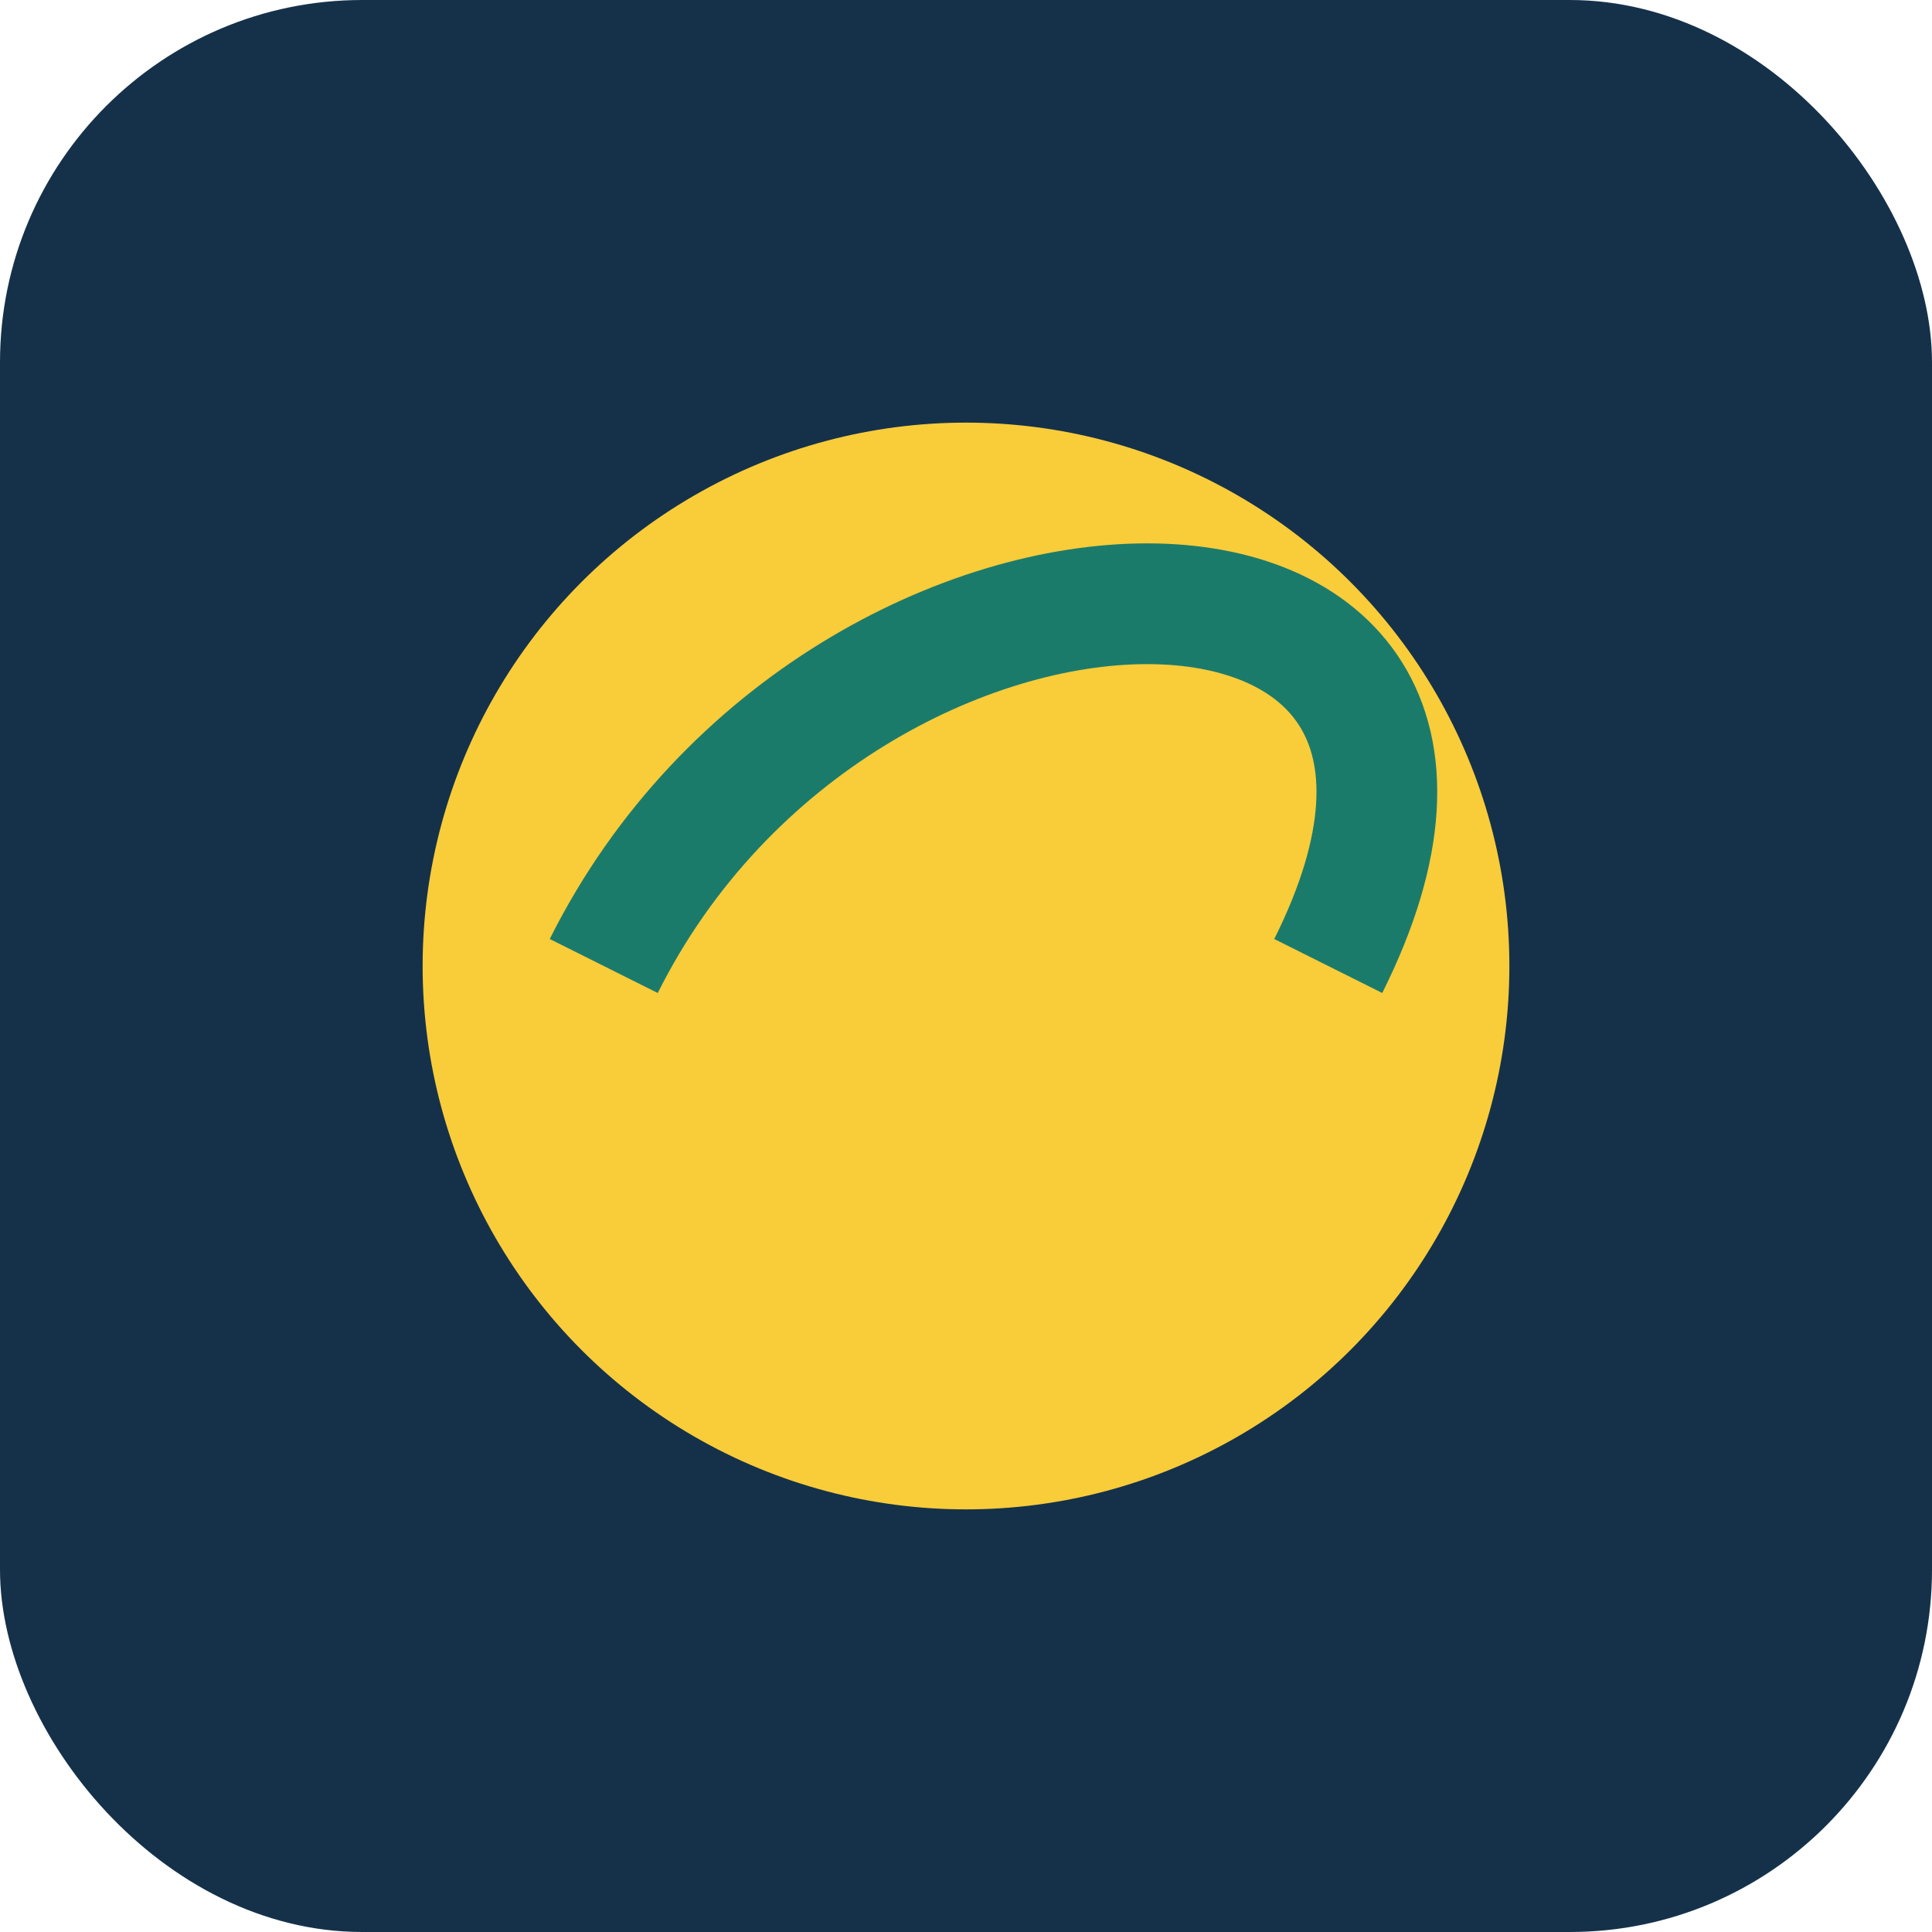
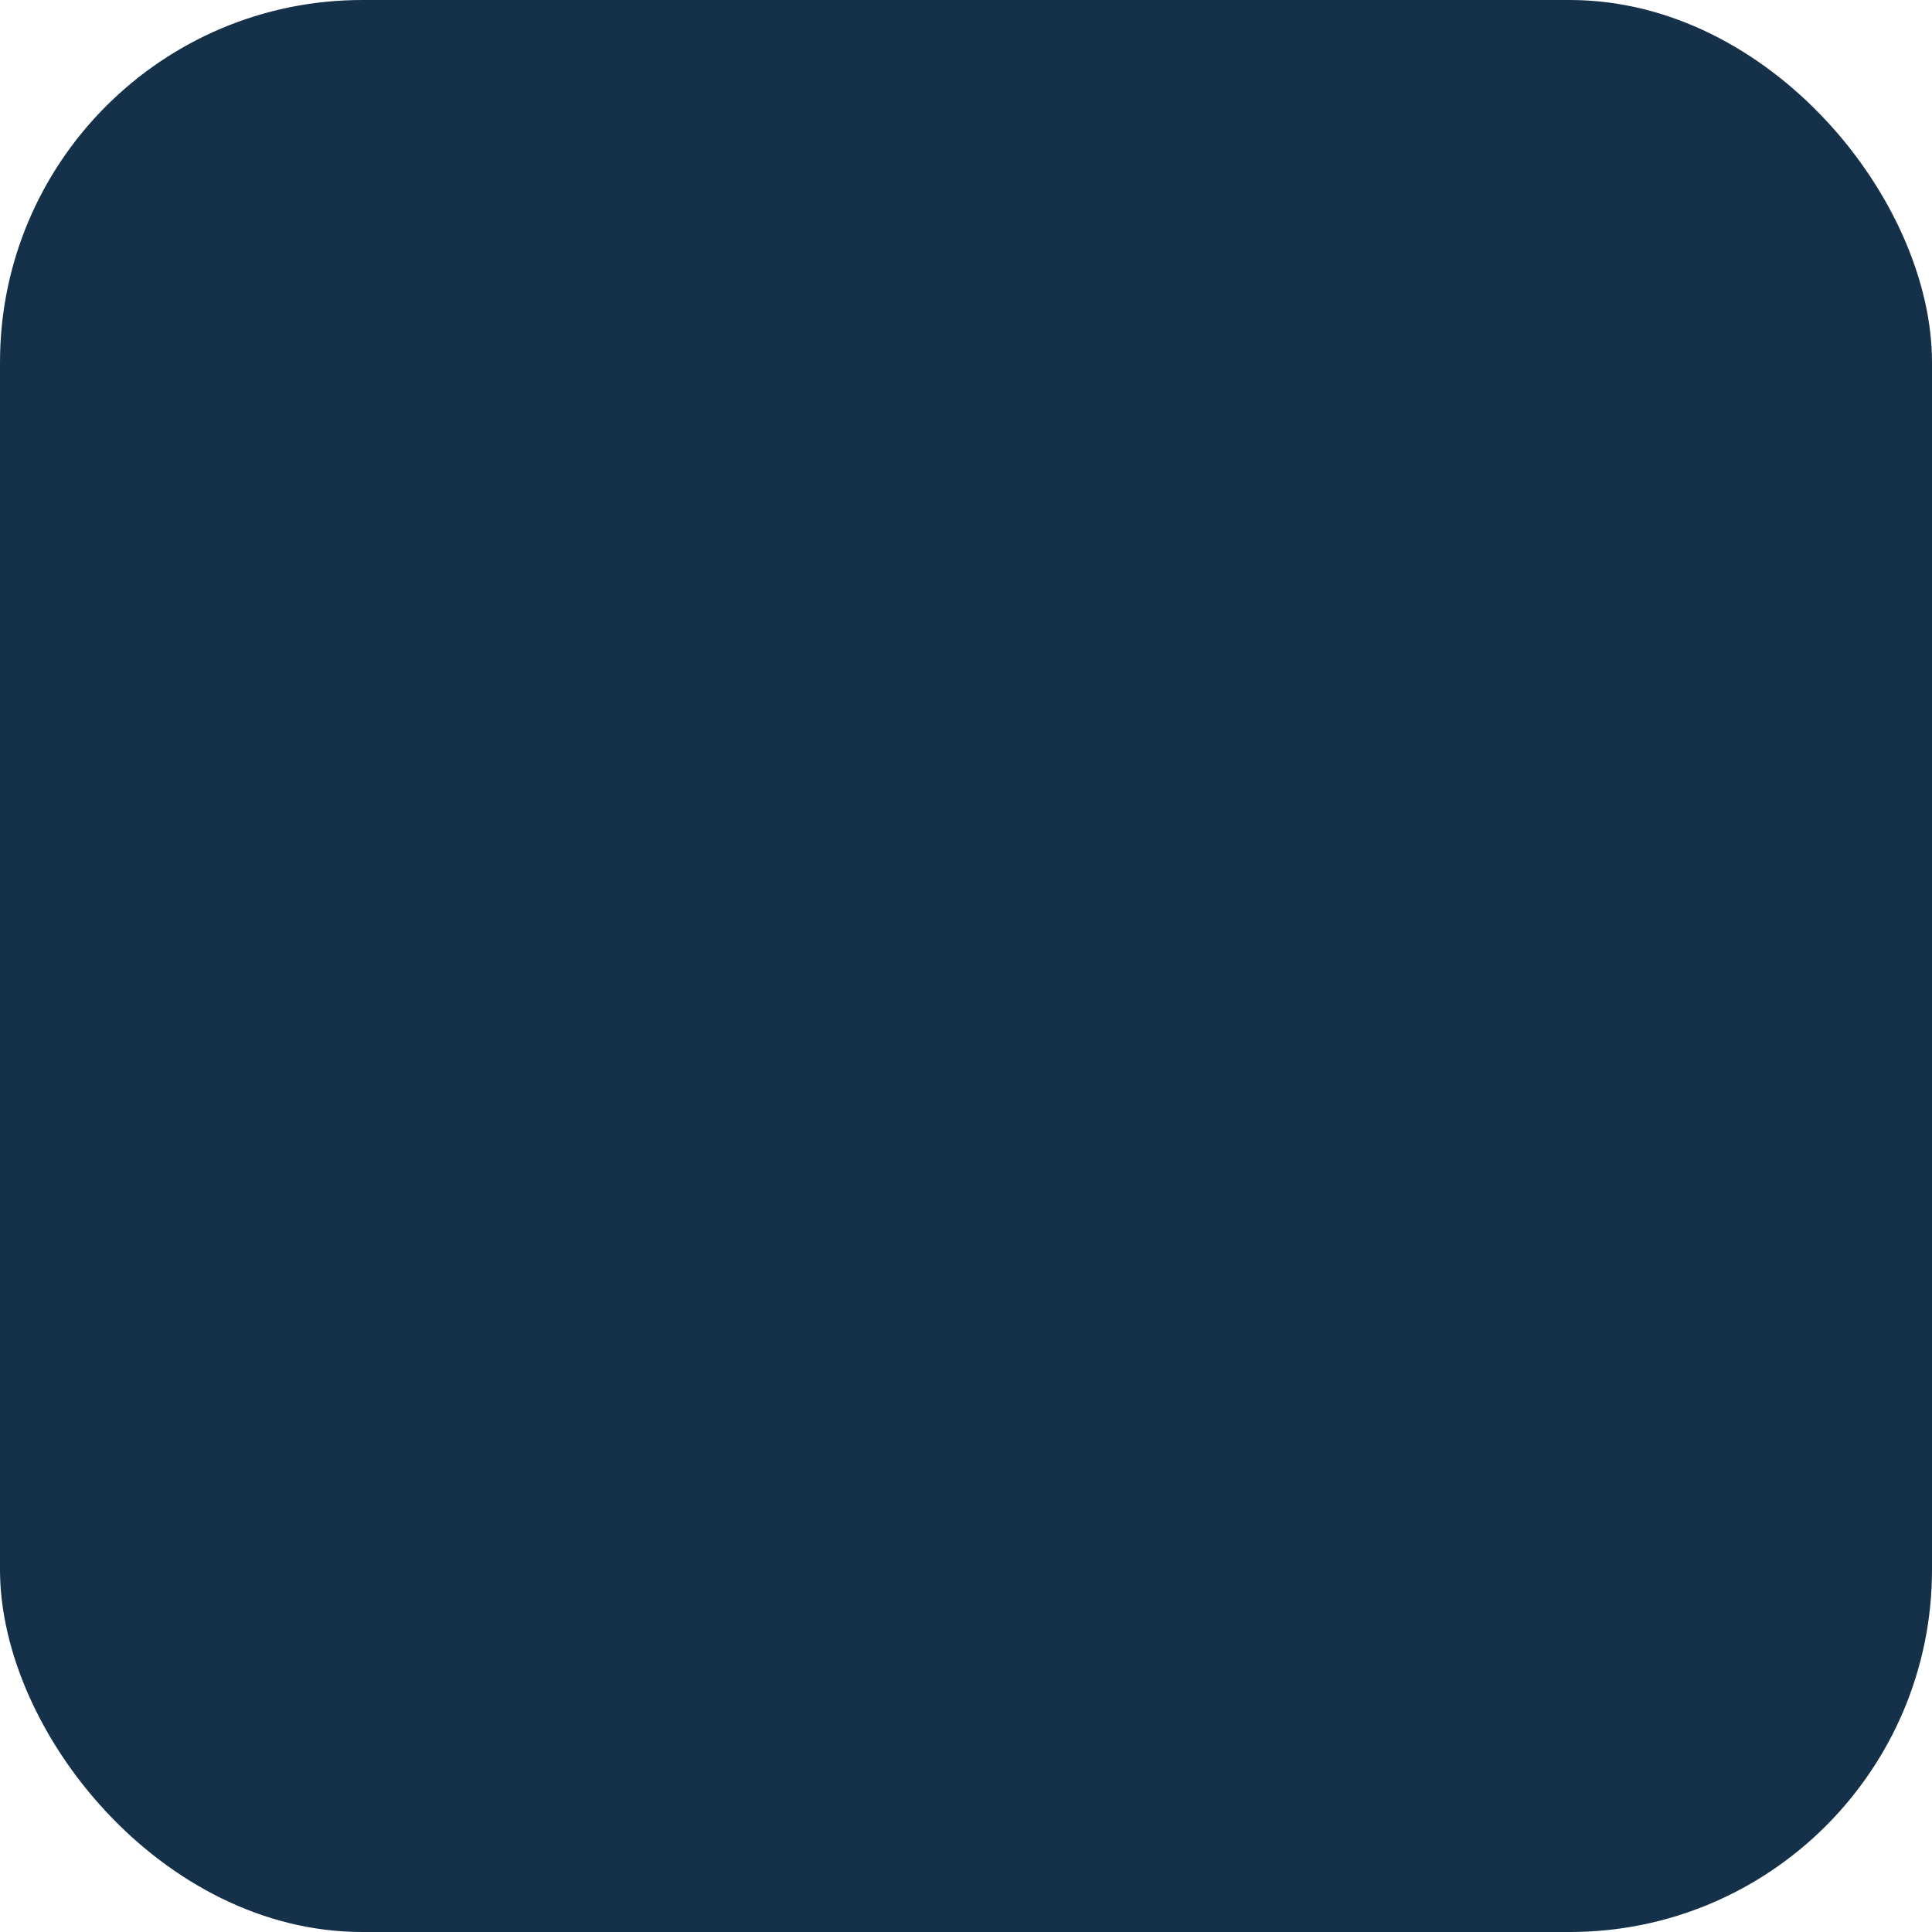
<svg xmlns="http://www.w3.org/2000/svg" width="32" height="32" viewBox="0 0 32 32">
  <rect x="0" y="0" width="32" height="32" rx="6" fill="#15314A" />
-   <circle cx="16" cy="16" r="9" fill="#F9CC3A" />
-   <path d="M10 16c4-8 16-8 12 0" fill="none" stroke="#1B7B6B" stroke-width="2" />
</svg>